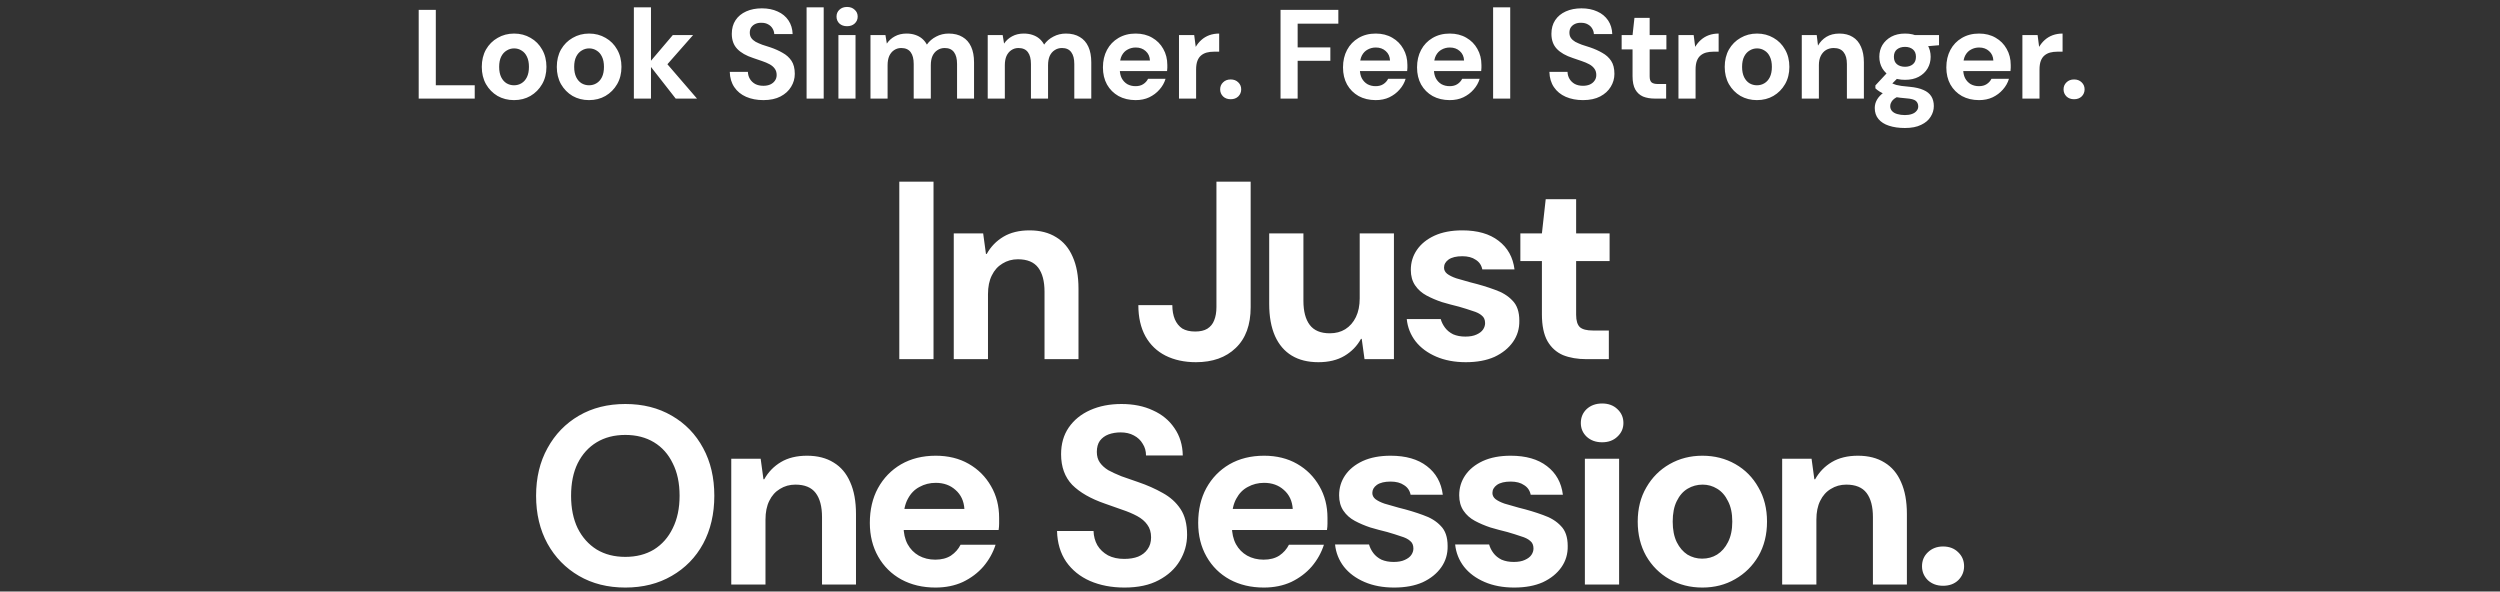
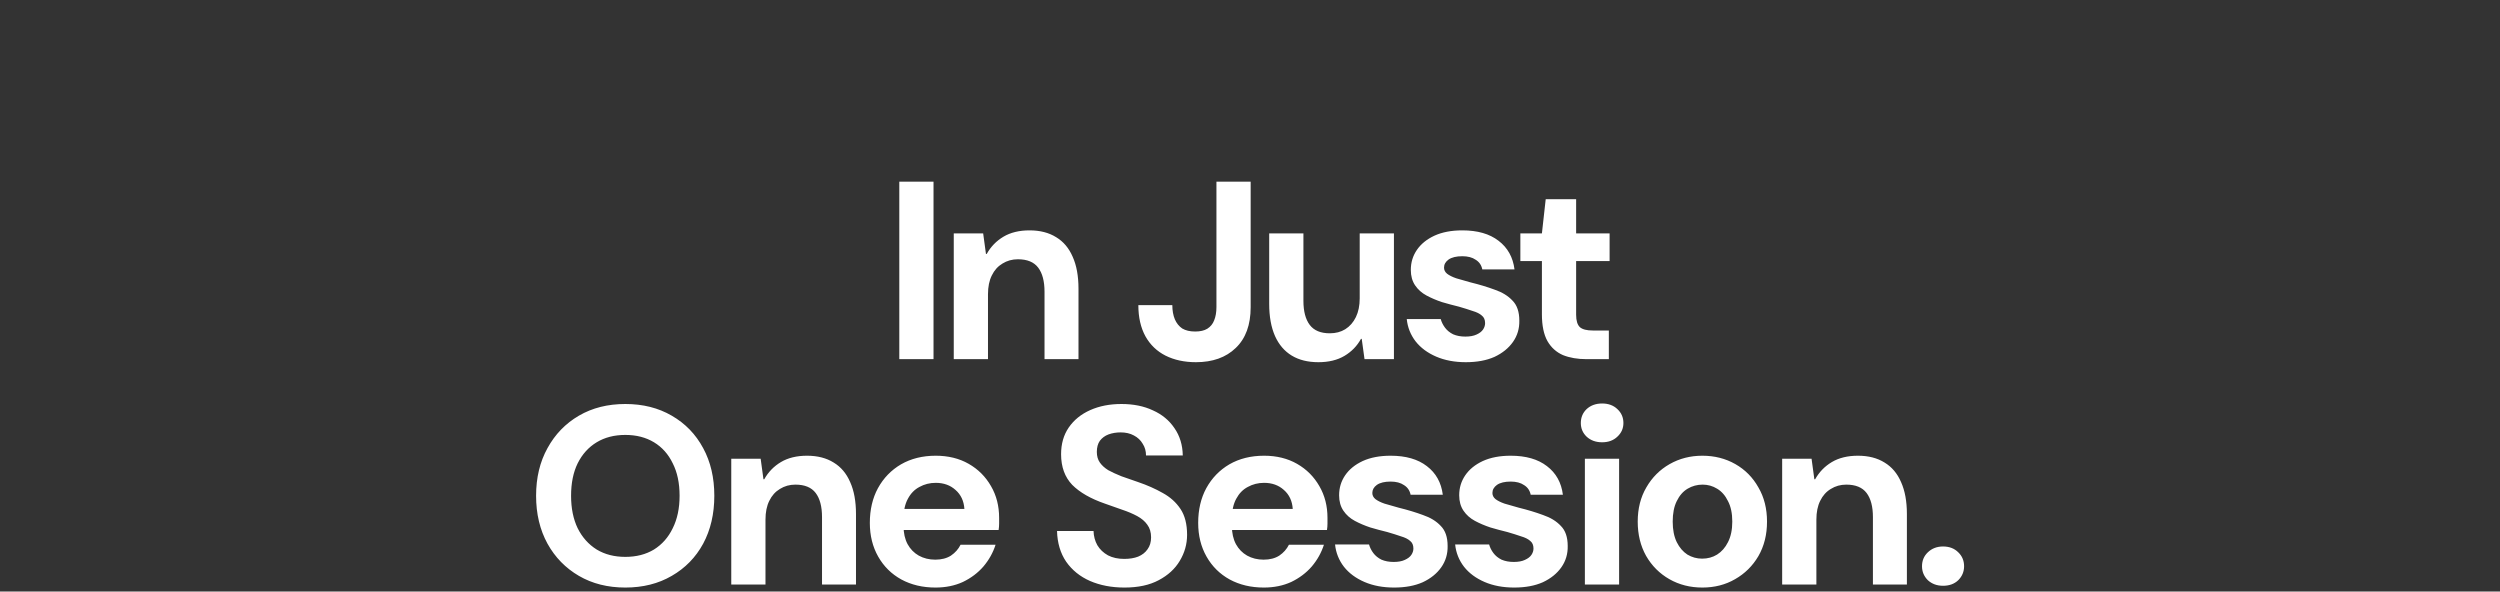
<svg xmlns="http://www.w3.org/2000/svg" width="355" height="84" viewBox="0 0 355 84" fill="none">
  <rect x="0" y="0" width="355" height="84" fill="#333333" stroke="none" />
-   <path d="M59.455 14V1.4H61.885V12.11H67.411V14H59.455ZM72.986 14.216C72.122 14.216 71.342 14.018 70.646 13.622C69.962 13.214 69.416 12.656 69.008 11.948C68.612 11.24 68.414 10.424 68.414 9.5C68.414 8.564 68.612 7.742 69.008 7.034C69.416 6.326 69.968 5.774 70.664 5.378C71.36 4.97 72.14 4.766 73.004 4.766C73.868 4.766 74.648 4.97 75.344 5.378C76.04 5.774 76.586 6.326 76.982 7.034C77.39 7.742 77.594 8.564 77.594 9.5C77.594 10.424 77.39 11.24 76.982 11.948C76.574 12.656 76.022 13.214 75.326 13.622C74.642 14.018 73.862 14.216 72.986 14.216ZM72.986 12.11C73.382 12.11 73.736 12.014 74.048 11.822C74.372 11.63 74.63 11.342 74.822 10.958C75.014 10.562 75.11 10.076 75.11 9.5C75.11 8.912 75.014 8.426 74.822 8.042C74.642 7.658 74.39 7.37 74.066 7.178C73.754 6.974 73.4 6.872 73.004 6.872C72.62 6.872 72.266 6.974 71.942 7.178C71.618 7.37 71.36 7.658 71.168 8.042C70.976 8.426 70.88 8.912 70.88 9.5C70.88 10.076 70.976 10.562 71.168 10.958C71.36 11.342 71.612 11.63 71.924 11.822C72.248 12.014 72.602 12.11 72.986 12.11ZM83.639 14.216C82.775 14.216 81.995 14.018 81.299 13.622C80.615 13.214 80.069 12.656 79.661 11.948C79.265 11.24 79.067 10.424 79.067 9.5C79.067 8.564 79.265 7.742 79.661 7.034C80.069 6.326 80.621 5.774 81.317 5.378C82.013 4.97 82.793 4.766 83.657 4.766C84.521 4.766 85.301 4.97 85.997 5.378C86.693 5.774 87.239 6.326 87.635 7.034C88.043 7.742 88.247 8.564 88.247 9.5C88.247 10.424 88.043 11.24 87.635 11.948C87.227 12.656 86.675 13.214 85.979 13.622C85.295 14.018 84.515 14.216 83.639 14.216ZM83.639 12.11C84.035 12.11 84.389 12.014 84.701 11.822C85.025 11.63 85.283 11.342 85.475 10.958C85.667 10.562 85.763 10.076 85.763 9.5C85.763 8.912 85.667 8.426 85.475 8.042C85.295 7.658 85.043 7.37 84.719 7.178C84.407 6.974 84.053 6.872 83.657 6.872C83.273 6.872 82.919 6.974 82.595 7.178C82.271 7.37 82.013 7.658 81.821 8.042C81.629 8.426 81.533 8.912 81.533 9.5C81.533 10.076 81.629 10.562 81.821 10.958C82.013 11.342 82.265 11.63 82.577 11.822C82.901 12.014 83.255 12.11 83.639 12.11ZM95.949 14L92.079 9.05L95.535 4.982H98.415L93.933 10.076V8.15L98.973 14H95.949ZM90.009 14V1.04H92.439V14H90.009ZM108.396 14.216C107.484 14.216 106.668 14.06 105.948 13.748C105.24 13.436 104.682 12.98 104.274 12.38C103.866 11.78 103.65 11.054 103.626 10.202H106.2C106.212 10.574 106.308 10.91 106.488 11.21C106.668 11.51 106.92 11.75 107.244 11.93C107.568 12.098 107.952 12.182 108.396 12.182C108.768 12.182 109.092 12.122 109.368 12.002C109.656 11.87 109.878 11.69 110.034 11.462C110.202 11.234 110.286 10.964 110.286 10.652C110.286 10.292 110.196 9.992 110.016 9.752C109.836 9.5 109.59 9.29 109.278 9.122C108.966 8.954 108.612 8.804 108.216 8.672C107.82 8.528 107.4 8.384 106.956 8.24C105.96 7.916 105.204 7.484 104.688 6.944C104.172 6.404 103.914 5.69 103.914 4.802C103.914 4.046 104.094 3.398 104.454 2.858C104.814 2.318 105.318 1.904 105.966 1.616C106.614 1.328 107.352 1.184 108.18 1.184C109.032 1.184 109.782 1.334 110.43 1.634C111.078 1.922 111.588 2.342 111.96 2.894C112.332 3.446 112.53 4.094 112.554 4.838H109.944C109.932 4.562 109.854 4.304 109.71 4.064C109.566 3.812 109.362 3.614 109.098 3.47C108.834 3.314 108.516 3.236 108.144 3.236C107.832 3.224 107.55 3.272 107.298 3.38C107.046 3.488 106.842 3.65 106.686 3.866C106.542 4.07 106.47 4.328 106.47 4.64C106.47 4.94 106.542 5.192 106.686 5.396C106.83 5.6 107.034 5.78 107.298 5.936C107.574 6.08 107.886 6.218 108.234 6.35C108.594 6.47 108.984 6.596 109.404 6.728C110.04 6.944 110.616 7.202 111.132 7.502C111.66 7.79 112.08 8.168 112.392 8.636C112.704 9.104 112.86 9.722 112.86 10.49C112.86 11.15 112.686 11.762 112.338 12.326C112.002 12.89 111.504 13.346 110.844 13.694C110.184 14.042 109.368 14.216 108.396 14.216ZM114.535 14V1.04H116.965V14H114.535ZM119.055 14V4.982H121.485V14H119.055ZM120.279 3.722C119.835 3.722 119.475 3.596 119.199 3.344C118.923 3.08 118.785 2.75 118.785 2.354C118.785 1.958 118.923 1.634 119.199 1.382C119.475 1.118 119.835 0.986 120.279 0.986C120.723 0.986 121.083 1.118 121.359 1.382C121.647 1.634 121.791 1.958 121.791 2.354C121.791 2.75 121.647 3.08 121.359 3.344C121.083 3.596 120.723 3.722 120.279 3.722ZM123.608 14V4.982H125.732L125.93 6.188C126.218 5.756 126.596 5.414 127.064 5.162C127.544 4.898 128.096 4.766 128.72 4.766C129.176 4.766 129.584 4.826 129.944 4.946C130.316 5.066 130.64 5.24 130.916 5.468C131.192 5.696 131.426 5.984 131.618 6.332C131.954 5.852 132.392 5.474 132.932 5.198C133.472 4.91 134.066 4.766 134.714 4.766C135.494 4.766 136.148 4.928 136.676 5.252C137.216 5.564 137.624 6.026 137.9 6.638C138.176 7.238 138.314 7.976 138.314 8.852V14H135.902V9.086C135.902 8.354 135.758 7.796 135.47 7.412C135.182 7.016 134.744 6.818 134.156 6.818C133.76 6.818 133.412 6.92 133.112 7.124C132.812 7.316 132.578 7.592 132.41 7.952C132.254 8.312 132.176 8.75 132.176 9.266V14H129.746V9.086C129.746 8.354 129.602 7.796 129.314 7.412C129.026 7.016 128.576 6.818 127.964 6.818C127.592 6.818 127.256 6.92 126.956 7.124C126.668 7.316 126.44 7.592 126.272 7.952C126.116 8.312 126.038 8.75 126.038 9.266V14H123.608ZM140.256 14V4.982H142.38L142.578 6.188C142.866 5.756 143.244 5.414 143.712 5.162C144.192 4.898 144.744 4.766 145.368 4.766C145.824 4.766 146.232 4.826 146.592 4.946C146.964 5.066 147.288 5.24 147.564 5.468C147.84 5.696 148.074 5.984 148.266 6.332C148.602 5.852 149.04 5.474 149.58 5.198C150.12 4.91 150.714 4.766 151.362 4.766C152.142 4.766 152.796 4.928 153.324 5.252C153.864 5.564 154.272 6.026 154.548 6.638C154.824 7.238 154.962 7.976 154.962 8.852V14H152.55V9.086C152.55 8.354 152.406 7.796 152.118 7.412C151.83 7.016 151.392 6.818 150.804 6.818C150.408 6.818 150.06 6.92 149.76 7.124C149.46 7.316 149.226 7.592 149.058 7.952C148.902 8.312 148.824 8.75 148.824 9.266V14H146.394V9.086C146.394 8.354 146.25 7.796 145.962 7.412C145.674 7.016 145.224 6.818 144.612 6.818C144.24 6.818 143.904 6.92 143.604 7.124C143.316 7.316 143.088 7.592 142.92 7.952C142.764 8.312 142.686 8.75 142.686 9.266V14H140.256ZM161.26 14.216C160.348 14.216 159.538 14.024 158.83 13.64C158.134 13.244 157.588 12.698 157.192 12.002C156.808 11.306 156.616 10.496 156.616 9.572C156.616 8.636 156.808 7.808 157.192 7.088C157.576 6.368 158.116 5.804 158.812 5.396C159.52 4.976 160.336 4.766 161.26 4.766C162.16 4.766 162.946 4.964 163.618 5.36C164.29 5.744 164.812 6.272 165.184 6.944C165.568 7.616 165.76 8.378 165.76 9.23C165.76 9.35 165.76 9.482 165.76 9.626C165.76 9.77 165.748 9.926 165.724 10.094H158.344V8.6H163.294C163.27 8.036 163.066 7.586 162.682 7.25C162.31 6.914 161.842 6.746 161.278 6.746C160.858 6.746 160.474 6.842 160.126 7.034C159.778 7.214 159.502 7.496 159.298 7.88C159.106 8.252 159.01 8.726 159.01 9.302V9.824C159.01 10.316 159.1 10.742 159.28 11.102C159.472 11.462 159.736 11.744 160.072 11.948C160.42 12.14 160.81 12.236 161.242 12.236C161.686 12.236 162.052 12.14 162.34 11.948C162.64 11.756 162.868 11.504 163.024 11.192H165.508C165.34 11.756 165.052 12.266 164.644 12.722C164.248 13.178 163.762 13.544 163.186 13.82C162.622 14.084 161.98 14.216 161.26 14.216ZM167.417 14V4.982H169.577L169.793 6.656C170.021 6.272 170.291 5.942 170.603 5.666C170.927 5.378 171.299 5.156 171.719 5C172.151 4.844 172.619 4.766 173.123 4.766V7.34H172.367C171.995 7.34 171.653 7.382 171.341 7.466C171.041 7.55 170.777 7.688 170.549 7.88C170.321 8.072 170.147 8.33 170.027 8.654C169.907 8.978 169.847 9.386 169.847 9.878V14H167.417ZM174.756 14.09C174.312 14.09 173.952 13.958 173.676 13.694C173.4 13.418 173.262 13.082 173.262 12.686C173.262 12.29 173.4 11.96 173.676 11.696C173.952 11.42 174.312 11.282 174.756 11.282C175.2 11.282 175.56 11.42 175.836 11.696C176.112 11.96 176.25 12.29 176.25 12.686C176.25 13.082 176.112 13.418 175.836 13.694C175.56 13.958 175.2 14.09 174.756 14.09ZM181.836 14V1.4H190.044V3.362H184.266V6.728H188.91V8.636H184.266V14H181.836ZM195.351 14.216C194.439 14.216 193.629 14.024 192.921 13.64C192.225 13.244 191.679 12.698 191.283 12.002C190.899 11.306 190.707 10.496 190.707 9.572C190.707 8.636 190.899 7.808 191.283 7.088C191.667 6.368 192.207 5.804 192.903 5.396C193.611 4.976 194.427 4.766 195.351 4.766C196.251 4.766 197.037 4.964 197.709 5.36C198.381 5.744 198.903 6.272 199.275 6.944C199.659 7.616 199.851 8.378 199.851 9.23C199.851 9.35 199.851 9.482 199.851 9.626C199.851 9.77 199.839 9.926 199.815 10.094H192.435V8.6H197.385C197.361 8.036 197.157 7.586 196.773 7.25C196.401 6.914 195.933 6.746 195.369 6.746C194.949 6.746 194.565 6.842 194.217 7.034C193.869 7.214 193.593 7.496 193.389 7.88C193.197 8.252 193.101 8.726 193.101 9.302V9.824C193.101 10.316 193.191 10.742 193.371 11.102C193.563 11.462 193.827 11.744 194.163 11.948C194.511 12.14 194.901 12.236 195.333 12.236C195.777 12.236 196.143 12.14 196.431 11.948C196.731 11.756 196.959 11.504 197.115 11.192H199.599C199.431 11.756 199.143 12.266 198.735 12.722C198.339 13.178 197.853 13.544 197.277 13.82C196.713 14.084 196.071 14.216 195.351 14.216ZM205.864 14.216C204.952 14.216 204.142 14.024 203.434 13.64C202.738 13.244 202.192 12.698 201.796 12.002C201.412 11.306 201.22 10.496 201.22 9.572C201.22 8.636 201.412 7.808 201.796 7.088C202.18 6.368 202.72 5.804 203.416 5.396C204.124 4.976 204.94 4.766 205.864 4.766C206.764 4.766 207.55 4.964 208.222 5.36C208.894 5.744 209.416 6.272 209.788 6.944C210.172 7.616 210.364 8.378 210.364 9.23C210.364 9.35 210.364 9.482 210.364 9.626C210.364 9.77 210.352 9.926 210.328 10.094H202.948V8.6H207.898C207.874 8.036 207.67 7.586 207.286 7.25C206.914 6.914 206.446 6.746 205.882 6.746C205.462 6.746 205.078 6.842 204.73 7.034C204.382 7.214 204.106 7.496 203.902 7.88C203.71 8.252 203.614 8.726 203.614 9.302V9.824C203.614 10.316 203.704 10.742 203.884 11.102C204.076 11.462 204.34 11.744 204.676 11.948C205.024 12.14 205.414 12.236 205.846 12.236C206.29 12.236 206.656 12.14 206.944 11.948C207.244 11.756 207.472 11.504 207.628 11.192H210.112C209.944 11.756 209.656 12.266 209.248 12.722C208.852 13.178 208.366 13.544 207.79 13.82C207.226 14.084 206.584 14.216 205.864 14.216ZM212.021 14V1.04H214.451V14H212.021ZM224.783 14.216C223.871 14.216 223.055 14.06 222.335 13.748C221.627 13.436 221.069 12.98 220.661 12.38C220.253 11.78 220.037 11.054 220.013 10.202H222.587C222.599 10.574 222.695 10.91 222.875 11.21C223.055 11.51 223.307 11.75 223.631 11.93C223.955 12.098 224.339 12.182 224.783 12.182C225.155 12.182 225.479 12.122 225.755 12.002C226.043 11.87 226.265 11.69 226.421 11.462C226.589 11.234 226.673 10.964 226.673 10.652C226.673 10.292 226.583 9.992 226.403 9.752C226.223 9.5 225.977 9.29 225.665 9.122C225.353 8.954 224.999 8.804 224.603 8.672C224.207 8.528 223.787 8.384 223.343 8.24C222.347 7.916 221.591 7.484 221.075 6.944C220.559 6.404 220.301 5.69 220.301 4.802C220.301 4.046 220.481 3.398 220.841 2.858C221.201 2.318 221.705 1.904 222.353 1.616C223.001 1.328 223.739 1.184 224.567 1.184C225.419 1.184 226.169 1.334 226.817 1.634C227.465 1.922 227.975 2.342 228.347 2.894C228.719 3.446 228.917 4.094 228.941 4.838H226.331C226.319 4.562 226.241 4.304 226.097 4.064C225.953 3.812 225.749 3.614 225.485 3.47C225.221 3.314 224.903 3.236 224.531 3.236C224.219 3.224 223.937 3.272 223.685 3.38C223.433 3.488 223.229 3.65 223.073 3.866C222.929 4.07 222.857 4.328 222.857 4.64C222.857 4.94 222.929 5.192 223.073 5.396C223.217 5.6 223.421 5.78 223.685 5.936C223.961 6.08 224.273 6.218 224.621 6.35C224.981 6.47 225.371 6.596 225.791 6.728C226.427 6.944 227.003 7.202 227.519 7.502C228.047 7.79 228.467 8.168 228.779 8.636C229.091 9.104 229.247 9.722 229.247 10.49C229.247 11.15 229.073 11.762 228.725 12.326C228.389 12.89 227.891 13.346 227.231 13.694C226.571 14.042 225.755 14.216 224.783 14.216ZM234.99 14C234.354 14 233.796 13.904 233.316 13.712C232.848 13.508 232.482 13.178 232.218 12.722C231.954 12.254 231.822 11.618 231.822 10.814V7.016H230.274V4.982H231.822L232.092 2.534H234.252V4.982H236.628V7.016H234.252V10.85C234.252 11.258 234.342 11.54 234.522 11.696C234.702 11.852 235.008 11.93 235.44 11.93H236.592V14H234.99ZM238.341 14V4.982H240.501L240.717 6.656C240.945 6.272 241.215 5.942 241.527 5.666C241.851 5.378 242.223 5.156 242.643 5C243.075 4.844 243.543 4.766 244.047 4.766V7.34H243.291C242.919 7.34 242.577 7.382 242.265 7.466C241.965 7.55 241.701 7.688 241.473 7.88C241.245 8.072 241.071 8.33 240.951 8.654C240.831 8.978 240.771 9.386 240.771 9.878V14H238.341ZM249.482 14.216C248.618 14.216 247.838 14.018 247.142 13.622C246.458 13.214 245.912 12.656 245.504 11.948C245.108 11.24 244.91 10.424 244.91 9.5C244.91 8.564 245.108 7.742 245.504 7.034C245.912 6.326 246.464 5.774 247.16 5.378C247.856 4.97 248.636 4.766 249.5 4.766C250.364 4.766 251.144 4.97 251.84 5.378C252.536 5.774 253.082 6.326 253.478 7.034C253.886 7.742 254.09 8.564 254.09 9.5C254.09 10.424 253.886 11.24 253.478 11.948C253.07 12.656 252.518 13.214 251.822 13.622C251.138 14.018 250.358 14.216 249.482 14.216ZM249.482 12.11C249.878 12.11 250.232 12.014 250.544 11.822C250.868 11.63 251.126 11.342 251.318 10.958C251.51 10.562 251.606 10.076 251.606 9.5C251.606 8.912 251.51 8.426 251.318 8.042C251.138 7.658 250.886 7.37 250.562 7.178C250.25 6.974 249.896 6.872 249.5 6.872C249.116 6.872 248.762 6.974 248.438 7.178C248.114 7.37 247.856 7.658 247.664 8.042C247.472 8.426 247.376 8.912 247.376 9.5C247.376 10.076 247.472 10.562 247.664 10.958C247.856 11.342 248.108 11.63 248.42 11.822C248.744 12.014 249.098 12.11 249.482 12.11ZM255.852 14V4.982H257.976L258.156 6.476C258.444 5.96 258.84 5.546 259.344 5.234C259.86 4.922 260.478 4.766 261.198 4.766C261.942 4.766 262.572 4.928 263.088 5.252C263.604 5.564 263.994 6.026 264.258 6.638C264.534 7.238 264.672 7.976 264.672 8.852V14H262.26V9.086C262.26 8.354 262.104 7.796 261.792 7.412C261.492 7.016 261.024 6.818 260.388 6.818C259.98 6.818 259.614 6.914 259.29 7.106C258.978 7.298 258.732 7.574 258.552 7.934C258.372 8.294 258.282 8.732 258.282 9.248V14H255.852ZM270.499 18.176C269.635 18.176 268.879 18.068 268.231 17.852C267.595 17.648 267.097 17.33 266.737 16.898C266.389 16.478 266.215 15.956 266.215 15.332C266.215 14.912 266.323 14.516 266.539 14.144C266.755 13.772 267.073 13.436 267.493 13.136C267.913 12.824 268.429 12.56 269.041 12.344L269.959 13.55C269.407 13.73 269.011 13.952 268.771 14.216C268.531 14.492 268.411 14.78 268.411 15.08C268.411 15.356 268.501 15.59 268.681 15.782C268.861 15.974 269.107 16.112 269.419 16.196C269.743 16.292 270.103 16.34 270.499 16.34C270.871 16.34 271.195 16.292 271.471 16.196C271.759 16.1 271.981 15.956 272.137 15.764C272.305 15.584 272.389 15.368 272.389 15.116C272.389 14.792 272.275 14.528 272.047 14.324C271.819 14.132 271.369 14.012 270.697 13.964C270.085 13.916 269.539 13.85 269.059 13.766C268.591 13.67 268.177 13.562 267.817 13.442C267.469 13.31 267.169 13.166 266.917 13.01C266.665 12.854 266.461 12.698 266.305 12.542V12.128L268.231 10.058L269.959 10.598L267.709 12.848L268.411 11.66C268.531 11.732 268.651 11.804 268.771 11.876C268.903 11.936 269.065 11.996 269.257 12.056C269.449 12.104 269.695 12.152 269.995 12.2C270.307 12.236 270.703 12.278 271.183 12.326C271.975 12.398 272.623 12.548 273.127 12.776C273.631 12.992 274.003 13.292 274.243 13.676C274.483 14.06 274.603 14.522 274.603 15.062C274.603 15.602 274.453 16.106 274.153 16.574C273.865 17.054 273.415 17.438 272.803 17.726C272.203 18.026 271.435 18.176 270.499 18.176ZM270.517 11.336C269.761 11.336 269.107 11.192 268.555 10.904C268.015 10.604 267.595 10.208 267.295 9.716C267.007 9.224 266.863 8.672 266.863 8.06C266.863 7.448 267.007 6.896 267.295 6.404C267.595 5.912 268.015 5.516 268.555 5.216C269.107 4.916 269.761 4.766 270.517 4.766C271.273 4.766 271.921 4.916 272.461 5.216C273.013 5.516 273.433 5.912 273.721 6.404C274.009 6.896 274.153 7.448 274.153 8.06C274.153 8.672 274.009 9.224 273.721 9.716C273.433 10.208 273.013 10.604 272.461 10.904C271.921 11.192 271.273 11.336 270.517 11.336ZM270.517 9.482C270.973 9.482 271.345 9.362 271.633 9.122C271.921 8.882 272.065 8.528 272.065 8.06C272.065 7.604 271.921 7.256 271.633 7.016C271.345 6.776 270.973 6.656 270.517 6.656C270.049 6.656 269.665 6.776 269.365 7.016C269.077 7.256 268.933 7.604 268.933 8.06C268.933 8.528 269.077 8.882 269.365 9.122C269.665 9.362 270.049 9.482 270.517 9.482ZM271.993 6.71L271.597 4.982H275.341V6.422L271.993 6.71ZM281.023 14.216C280.111 14.216 279.301 14.024 278.593 13.64C277.897 13.244 277.351 12.698 276.955 12.002C276.571 11.306 276.379 10.496 276.379 9.572C276.379 8.636 276.571 7.808 276.955 7.088C277.339 6.368 277.879 5.804 278.575 5.396C279.283 4.976 280.099 4.766 281.023 4.766C281.923 4.766 282.709 4.964 283.381 5.36C284.053 5.744 284.575 6.272 284.947 6.944C285.331 7.616 285.523 8.378 285.523 9.23C285.523 9.35 285.523 9.482 285.523 9.626C285.523 9.77 285.511 9.926 285.487 10.094H278.107V8.6H283.057C283.033 8.036 282.829 7.586 282.445 7.25C282.073 6.914 281.605 6.746 281.041 6.746C280.621 6.746 280.237 6.842 279.889 7.034C279.541 7.214 279.265 7.496 279.061 7.88C278.869 8.252 278.773 8.726 278.773 9.302V9.824C278.773 10.316 278.863 10.742 279.043 11.102C279.235 11.462 279.499 11.744 279.835 11.948C280.183 12.14 280.573 12.236 281.005 12.236C281.449 12.236 281.815 12.14 282.103 11.948C282.403 11.756 282.631 11.504 282.787 11.192H285.271C285.103 11.756 284.815 12.266 284.407 12.722C284.011 13.178 283.525 13.544 282.949 13.82C282.385 14.084 281.743 14.216 281.023 14.216ZM287.18 14V4.982H289.34L289.556 6.656C289.784 6.272 290.054 5.942 290.366 5.666C290.69 5.378 291.062 5.156 291.482 5C291.914 4.844 292.382 4.766 292.886 4.766V7.34H292.13C291.758 7.34 291.416 7.382 291.104 7.466C290.804 7.55 290.54 7.688 290.312 7.88C290.084 8.072 289.91 8.33 289.79 8.654C289.67 8.978 289.61 9.386 289.61 9.878V14H287.18ZM294.519 14.09C294.075 14.09 293.715 13.958 293.439 13.694C293.163 13.418 293.025 13.082 293.025 12.686C293.025 12.29 293.163 11.96 293.439 11.696C293.715 11.42 294.075 11.282 294.519 11.282C294.963 11.282 295.323 11.42 295.599 11.696C295.875 11.96 296.013 12.29 296.013 12.686C296.013 13.082 295.875 13.418 295.599 13.694C295.323 13.958 294.963 14.09 294.519 14.09Z" fill="white" />
  <path d="M127.7 51V25.8H132.56V51H127.7ZM135.434 51V33.144H139.61L140.006 36.06H140.114C140.69 35.028 141.482 34.212 142.49 33.612C143.498 33.012 144.734 32.712 146.198 32.712C147.686 32.712 148.946 33.036 149.978 33.684C151.01 34.308 151.79 35.232 152.318 36.456C152.87 37.68 153.146 39.192 153.146 40.992V51H148.322V41.424C148.322 39.936 148.022 38.796 147.422 38.004C146.822 37.212 145.862 36.816 144.542 36.816C143.726 36.816 142.994 37.02 142.346 37.428C141.698 37.812 141.194 38.376 140.834 39.12C140.474 39.84 140.294 40.728 140.294 41.784V51H135.434ZM169.818 51.432C168.186 51.432 166.746 51.12 165.498 50.496C164.274 49.872 163.326 48.96 162.654 47.76C161.982 46.536 161.646 45.06 161.646 43.332H166.47C166.47 44.1 166.59 44.772 166.83 45.348C167.07 45.9 167.418 46.332 167.874 46.644C168.354 46.932 168.966 47.076 169.71 47.076C170.43 47.076 171.006 46.944 171.438 46.68C171.894 46.392 172.218 45.996 172.41 45.492C172.626 44.964 172.734 44.34 172.734 43.62V25.8H177.594V43.62C177.594 46.14 176.886 48.072 175.47 49.416C174.078 50.76 172.194 51.432 169.818 51.432ZM187.21 51.432C185.722 51.432 184.462 51.12 183.43 50.496C182.398 49.872 181.606 48.948 181.054 47.724C180.502 46.476 180.226 44.952 180.226 43.152V33.144H185.086V42.72C185.086 44.208 185.386 45.348 185.986 46.14C186.586 46.932 187.534 47.328 188.83 47.328C189.67 47.328 190.402 47.136 191.026 46.752C191.674 46.344 192.178 45.768 192.538 45.024C192.898 44.28 193.078 43.392 193.078 42.36V33.144H197.938V51H193.762L193.366 48.12H193.258C192.706 49.128 191.926 49.932 190.918 50.532C189.91 51.132 188.674 51.432 187.21 51.432ZM208.148 51.432C206.564 51.432 205.16 51.168 203.936 50.64C202.712 50.112 201.74 49.392 201.02 48.48C200.3 47.544 199.88 46.488 199.76 45.312H204.584C204.704 45.744 204.908 46.152 205.196 46.536C205.484 46.92 205.868 47.232 206.348 47.472C206.852 47.688 207.428 47.796 208.076 47.796C208.724 47.796 209.252 47.7 209.66 47.508C210.092 47.316 210.404 47.076 210.596 46.788C210.788 46.5 210.884 46.2 210.884 45.888C210.884 45.408 210.728 45.048 210.416 44.808C210.128 44.544 209.696 44.328 209.12 44.16C208.568 43.968 207.92 43.764 207.176 43.548C206.384 43.356 205.58 43.14 204.764 42.9C203.972 42.636 203.24 42.324 202.568 41.964C201.896 41.604 201.356 41.124 200.948 40.524C200.54 39.924 200.336 39.192 200.336 38.328C200.336 37.272 200.624 36.324 201.2 35.484C201.776 34.644 202.604 33.972 203.684 33.468C204.788 32.964 206.108 32.712 207.644 32.712C209.804 32.712 211.52 33.204 212.792 34.188C214.088 35.172 214.844 36.528 215.06 38.256H210.488C210.368 37.656 210.056 37.2 209.552 36.888C209.072 36.552 208.436 36.384 207.644 36.384C206.804 36.384 206.156 36.54 205.7 36.852C205.268 37.164 205.052 37.548 205.052 38.004C205.052 38.34 205.196 38.628 205.484 38.868C205.796 39.108 206.228 39.324 206.78 39.516C207.332 39.684 208.004 39.876 208.796 40.092C210.068 40.404 211.22 40.752 212.252 41.136C213.308 41.496 214.148 42.012 214.772 42.684C215.42 43.332 215.744 44.28 215.744 45.528C215.768 46.656 215.468 47.664 214.844 48.552C214.22 49.44 213.344 50.148 212.216 50.676C211.088 51.18 209.732 51.432 208.148 51.432ZM225.287 51C224.015 51 222.899 50.808 221.939 50.424C221.003 50.016 220.271 49.356 219.743 48.444C219.215 47.508 218.951 46.236 218.951 44.628V37.068H215.891V33.144H218.951L219.491 28.284H223.811V33.144H228.563V37.068H223.811V44.7C223.811 45.54 223.991 46.128 224.351 46.464C224.711 46.776 225.323 46.932 226.187 46.932H228.455V51H225.287ZM88.797 83.432C86.301 83.432 84.105 82.88 82.209 81.776C80.313 80.672 78.825 79.148 77.745 77.204C76.665 75.236 76.125 72.968 76.125 70.4C76.125 67.832 76.665 65.576 77.745 63.632C78.825 61.664 80.313 60.128 82.209 59.024C84.105 57.92 86.301 57.368 88.797 57.368C91.293 57.368 93.489 57.92 95.385 59.024C97.305 60.128 98.793 61.664 99.849 63.632C100.905 65.576 101.433 67.832 101.433 70.4C101.433 72.968 100.905 75.236 99.849 77.204C98.793 79.148 97.305 80.672 95.385 81.776C93.489 82.88 91.293 83.432 88.797 83.432ZM88.797 79.076C90.357 79.076 91.713 78.728 92.865 78.032C94.017 77.312 94.905 76.304 95.529 75.008C96.177 73.712 96.501 72.176 96.501 70.4C96.501 68.6 96.177 67.064 95.529 65.792C94.905 64.496 94.017 63.5 92.865 62.804C91.713 62.108 90.357 61.76 88.797 61.76C87.237 61.76 85.881 62.108 84.729 62.804C83.577 63.5 82.677 64.496 82.029 65.792C81.405 67.064 81.093 68.6 81.093 70.4C81.093 72.176 81.405 73.712 82.029 75.008C82.677 76.304 83.577 77.312 84.729 78.032C85.881 78.728 87.237 79.076 88.797 79.076ZM103.839 83V65.144H108.015L108.411 68.06H108.519C109.095 67.028 109.887 66.212 110.895 65.612C111.903 65.012 113.139 64.712 114.603 64.712C116.091 64.712 117.351 65.036 118.383 65.684C119.415 66.308 120.195 67.232 120.723 68.456C121.275 69.68 121.551 71.192 121.551 72.992V83H116.727V73.424C116.727 71.936 116.427 70.796 115.827 70.004C115.227 69.212 114.267 68.816 112.947 68.816C112.131 68.816 111.399 69.02 110.751 69.428C110.103 69.812 109.599 70.376 109.239 71.12C108.879 71.84 108.699 72.728 108.699 73.784V83H103.839ZM132.84 83.432C131.016 83.432 129.396 83.048 127.98 82.28C126.588 81.512 125.496 80.432 124.704 79.04C123.912 77.648 123.516 76.052 123.516 74.252C123.516 72.38 123.9 70.736 124.668 69.32C125.46 67.88 126.552 66.752 127.944 65.936C129.36 65.12 131.004 64.712 132.876 64.712C134.652 64.712 136.212 65.096 137.556 65.864C138.9 66.632 139.956 67.688 140.724 69.032C141.492 70.352 141.876 71.852 141.876 73.532C141.876 73.772 141.876 74.048 141.876 74.36C141.876 74.648 141.852 74.948 141.804 75.26H126.972V72.272H136.944C136.872 71.144 136.452 70.244 135.684 69.572C134.94 68.9 134.004 68.564 132.876 68.564C132.036 68.564 131.268 68.756 130.572 69.14C129.876 69.5 129.324 70.064 128.916 70.832C128.508 71.576 128.304 72.524 128.304 73.676V74.72C128.304 75.704 128.496 76.556 128.88 77.276C129.264 77.972 129.792 78.512 130.464 78.896C131.16 79.28 131.94 79.472 132.804 79.472C133.692 79.472 134.436 79.28 135.036 78.896C135.636 78.488 136.092 77.972 136.404 77.348H141.372C141.012 78.476 140.436 79.508 139.644 80.444C138.852 81.356 137.88 82.088 136.728 82.64C135.576 83.168 134.28 83.432 132.84 83.432ZM159.674 83.432C157.85 83.432 156.218 83.12 154.778 82.496C153.362 81.872 152.234 80.96 151.394 79.76C150.578 78.56 150.146 77.108 150.098 75.404H155.282C155.306 76.148 155.486 76.82 155.822 77.42C156.182 78.02 156.686 78.5 157.334 78.86C157.982 79.196 158.75 79.364 159.638 79.364C160.406 79.364 161.066 79.256 161.618 79.04C162.194 78.8 162.638 78.452 162.95 77.996C163.286 77.54 163.454 76.976 163.454 76.304C163.454 75.584 163.274 74.984 162.914 74.504C162.578 74.024 162.098 73.616 161.474 73.28C160.85 72.944 160.142 72.644 159.35 72.38C158.558 72.092 157.742 71.804 156.902 71.516C154.886 70.82 153.338 69.932 152.258 68.852C151.202 67.748 150.674 66.296 150.674 64.496C150.674 63.032 151.034 61.772 151.754 60.716C152.498 59.636 153.518 58.808 154.814 58.232C156.11 57.656 157.586 57.368 159.242 57.368C160.946 57.368 162.434 57.668 163.706 58.268C165.002 58.844 166.022 59.684 166.766 60.788C167.534 61.892 167.93 63.188 167.954 64.676H162.734C162.734 64.052 162.578 63.5 162.266 63.02C161.978 62.516 161.558 62.12 161.006 61.832C160.478 61.544 159.854 61.4 159.134 61.4C158.51 61.4 157.934 61.496 157.406 61.688C156.902 61.88 156.494 62.18 156.182 62.588C155.894 62.996 155.75 63.524 155.75 64.172C155.75 64.772 155.894 65.276 156.182 65.684C156.47 66.092 156.866 66.452 157.37 66.764C157.898 67.052 158.522 67.34 159.242 67.628C159.962 67.892 160.754 68.168 161.618 68.456C162.89 68.888 164.054 69.404 165.11 70.004C166.166 70.58 167.006 71.336 167.63 72.272C168.254 73.208 168.566 74.432 168.566 75.944C168.566 77.264 168.218 78.5 167.522 79.652C166.85 80.78 165.854 81.692 164.534 82.388C163.238 83.084 161.618 83.432 159.674 83.432ZM179.466 83.432C177.642 83.432 176.022 83.048 174.606 82.28C173.214 81.512 172.122 80.432 171.33 79.04C170.538 77.648 170.142 76.052 170.142 74.252C170.142 72.38 170.526 70.736 171.294 69.32C172.086 67.88 173.178 66.752 174.57 65.936C175.986 65.12 177.63 64.712 179.502 64.712C181.278 64.712 182.838 65.096 184.182 65.864C185.526 66.632 186.582 67.688 187.35 69.032C188.118 70.352 188.502 71.852 188.502 73.532C188.502 73.772 188.502 74.048 188.502 74.36C188.502 74.648 188.478 74.948 188.43 75.26H173.598V72.272H183.57C183.498 71.144 183.078 70.244 182.31 69.572C181.566 68.9 180.63 68.564 179.502 68.564C178.662 68.564 177.894 68.756 177.198 69.14C176.502 69.5 175.95 70.064 175.542 70.832C175.134 71.576 174.93 72.524 174.93 73.676V74.72C174.93 75.704 175.122 76.556 175.506 77.276C175.89 77.972 176.418 78.512 177.09 78.896C177.786 79.28 178.566 79.472 179.43 79.472C180.318 79.472 181.062 79.28 181.662 78.896C182.262 78.488 182.718 77.972 183.03 77.348H187.998C187.638 78.476 187.062 79.508 186.27 80.444C185.478 81.356 184.506 82.088 183.354 82.64C182.202 83.168 180.906 83.432 179.466 83.432ZM197.966 83.432C196.382 83.432 194.978 83.168 193.754 82.64C192.53 82.112 191.558 81.392 190.838 80.48C190.118 79.544 189.698 78.488 189.578 77.312H194.402C194.522 77.744 194.726 78.152 195.014 78.536C195.302 78.92 195.686 79.232 196.166 79.472C196.67 79.688 197.246 79.796 197.894 79.796C198.542 79.796 199.07 79.7 199.478 79.508C199.91 79.316 200.222 79.076 200.414 78.788C200.606 78.5 200.702 78.2 200.702 77.888C200.702 77.408 200.546 77.048 200.234 76.808C199.946 76.544 199.514 76.328 198.938 76.16C198.386 75.968 197.738 75.764 196.994 75.548C196.202 75.356 195.398 75.14 194.582 74.9C193.79 74.636 193.058 74.324 192.386 73.964C191.714 73.604 191.174 73.124 190.766 72.524C190.358 71.924 190.154 71.192 190.154 70.328C190.154 69.272 190.442 68.324 191.018 67.484C191.594 66.644 192.422 65.972 193.502 65.468C194.606 64.964 195.926 64.712 197.462 64.712C199.622 64.712 201.338 65.204 202.61 66.188C203.906 67.172 204.662 68.528 204.878 70.256H200.306C200.186 69.656 199.874 69.2 199.37 68.888C198.89 68.552 198.254 68.384 197.462 68.384C196.622 68.384 195.974 68.54 195.518 68.852C195.086 69.164 194.87 69.548 194.87 70.004C194.87 70.34 195.014 70.628 195.302 70.868C195.614 71.108 196.046 71.324 196.598 71.516C197.15 71.684 197.822 71.876 198.614 72.092C199.886 72.404 201.038 72.752 202.07 73.136C203.126 73.496 203.966 74.012 204.59 74.684C205.238 75.332 205.562 76.28 205.562 77.528C205.586 78.656 205.286 79.664 204.662 80.552C204.038 81.44 203.162 82.148 202.034 82.676C200.906 83.18 199.55 83.432 197.966 83.432ZM215.019 83.432C213.435 83.432 212.031 83.168 210.807 82.64C209.583 82.112 208.611 81.392 207.891 80.48C207.171 79.544 206.751 78.488 206.631 77.312H211.455C211.575 77.744 211.779 78.152 212.067 78.536C212.355 78.92 212.739 79.232 213.219 79.472C213.723 79.688 214.299 79.796 214.947 79.796C215.595 79.796 216.123 79.7 216.531 79.508C216.963 79.316 217.275 79.076 217.467 78.788C217.659 78.5 217.755 78.2 217.755 77.888C217.755 77.408 217.599 77.048 217.287 76.808C216.999 76.544 216.567 76.328 215.991 76.16C215.439 75.968 214.791 75.764 214.047 75.548C213.255 75.356 212.451 75.14 211.635 74.9C210.843 74.636 210.111 74.324 209.439 73.964C208.767 73.604 208.227 73.124 207.819 72.524C207.411 71.924 207.207 71.192 207.207 70.328C207.207 69.272 207.495 68.324 208.071 67.484C208.647 66.644 209.475 65.972 210.555 65.468C211.659 64.964 212.979 64.712 214.515 64.712C216.675 64.712 218.391 65.204 219.663 66.188C220.959 67.172 221.715 68.528 221.931 70.256H217.359C217.239 69.656 216.927 69.2 216.423 68.888C215.943 68.552 215.307 68.384 214.515 68.384C213.675 68.384 213.027 68.54 212.571 68.852C212.139 69.164 211.923 69.548 211.923 70.004C211.923 70.34 212.067 70.628 212.355 70.868C212.667 71.108 213.099 71.324 213.651 71.516C214.203 71.684 214.875 71.876 215.667 72.092C216.939 72.404 218.091 72.752 219.123 73.136C220.179 73.496 221.019 74.012 221.643 74.684C222.291 75.332 222.615 76.28 222.615 77.528C222.639 78.656 222.339 79.664 221.715 80.552C221.091 81.44 220.215 82.148 219.087 82.676C217.959 83.18 216.603 83.432 215.019 83.432ZM225.053 83V65.144H229.913V83H225.053ZM227.501 62.804C226.613 62.804 225.881 62.54 225.305 62.012C224.753 61.484 224.477 60.836 224.477 60.068C224.477 59.276 224.753 58.616 225.305 58.088C225.881 57.56 226.613 57.296 227.501 57.296C228.389 57.296 229.109 57.56 229.661 58.088C230.237 58.616 230.525 59.276 230.525 60.068C230.525 60.836 230.237 61.484 229.661 62.012C229.109 62.54 228.389 62.804 227.501 62.804ZM241.736 83.432C240.008 83.432 238.448 83.036 237.056 82.244C235.664 81.452 234.56 80.348 233.744 78.932C232.952 77.516 232.556 75.896 232.556 74.072C232.556 72.224 232.964 70.604 233.78 69.212C234.596 67.796 235.7 66.692 237.092 65.9C238.484 65.108 240.032 64.712 241.736 64.712C243.464 64.712 245.024 65.108 246.416 65.9C247.808 66.692 248.9 67.796 249.692 69.212C250.508 70.604 250.916 72.224 250.916 74.072C250.916 75.92 250.508 77.552 249.692 78.968C248.876 80.36 247.772 81.452 246.38 82.244C245.012 83.036 243.464 83.432 241.736 83.432ZM241.7 79.328C242.492 79.328 243.2 79.136 243.824 78.752C244.472 78.344 244.988 77.756 245.372 76.988C245.78 76.196 245.984 75.224 245.984 74.072C245.984 72.896 245.78 71.924 245.372 71.156C244.988 70.364 244.472 69.776 243.824 69.392C243.2 69.008 242.516 68.816 241.772 68.816C241.004 68.816 240.296 69.008 239.648 69.392C239 69.776 238.484 70.364 238.1 71.156C237.716 71.924 237.524 72.896 237.524 74.072C237.524 75.224 237.716 76.196 238.1 76.988C238.484 77.756 238.988 78.344 239.612 78.752C240.26 79.136 240.956 79.328 241.7 79.328ZM253.067 83V65.144H257.243L257.639 68.06H257.747C258.323 67.028 259.115 66.212 260.123 65.612C261.131 65.012 262.367 64.712 263.831 64.712C265.319 64.712 266.579 65.036 267.611 65.684C268.643 66.308 269.423 67.232 269.951 68.456C270.503 69.68 270.779 71.192 270.779 72.992V83H265.955V73.424C265.955 71.936 265.655 70.796 265.055 70.004C264.455 69.212 263.495 68.816 262.175 68.816C261.359 68.816 260.627 69.02 259.979 69.428C259.331 69.812 258.827 70.376 258.467 71.12C258.107 71.84 257.927 72.728 257.927 73.784V83H253.067ZM275.913 83.18C275.049 83.18 274.329 82.916 273.753 82.388C273.201 81.836 272.925 81.176 272.925 80.408C272.925 79.616 273.201 78.956 273.753 78.428C274.329 77.876 275.049 77.6 275.913 77.6C276.801 77.6 277.521 77.876 278.073 78.428C278.625 78.956 278.901 79.616 278.901 80.408C278.901 81.176 278.625 81.836 278.073 82.388C277.521 82.916 276.801 83.18 275.913 83.18Z" fill="white" />
</svg>